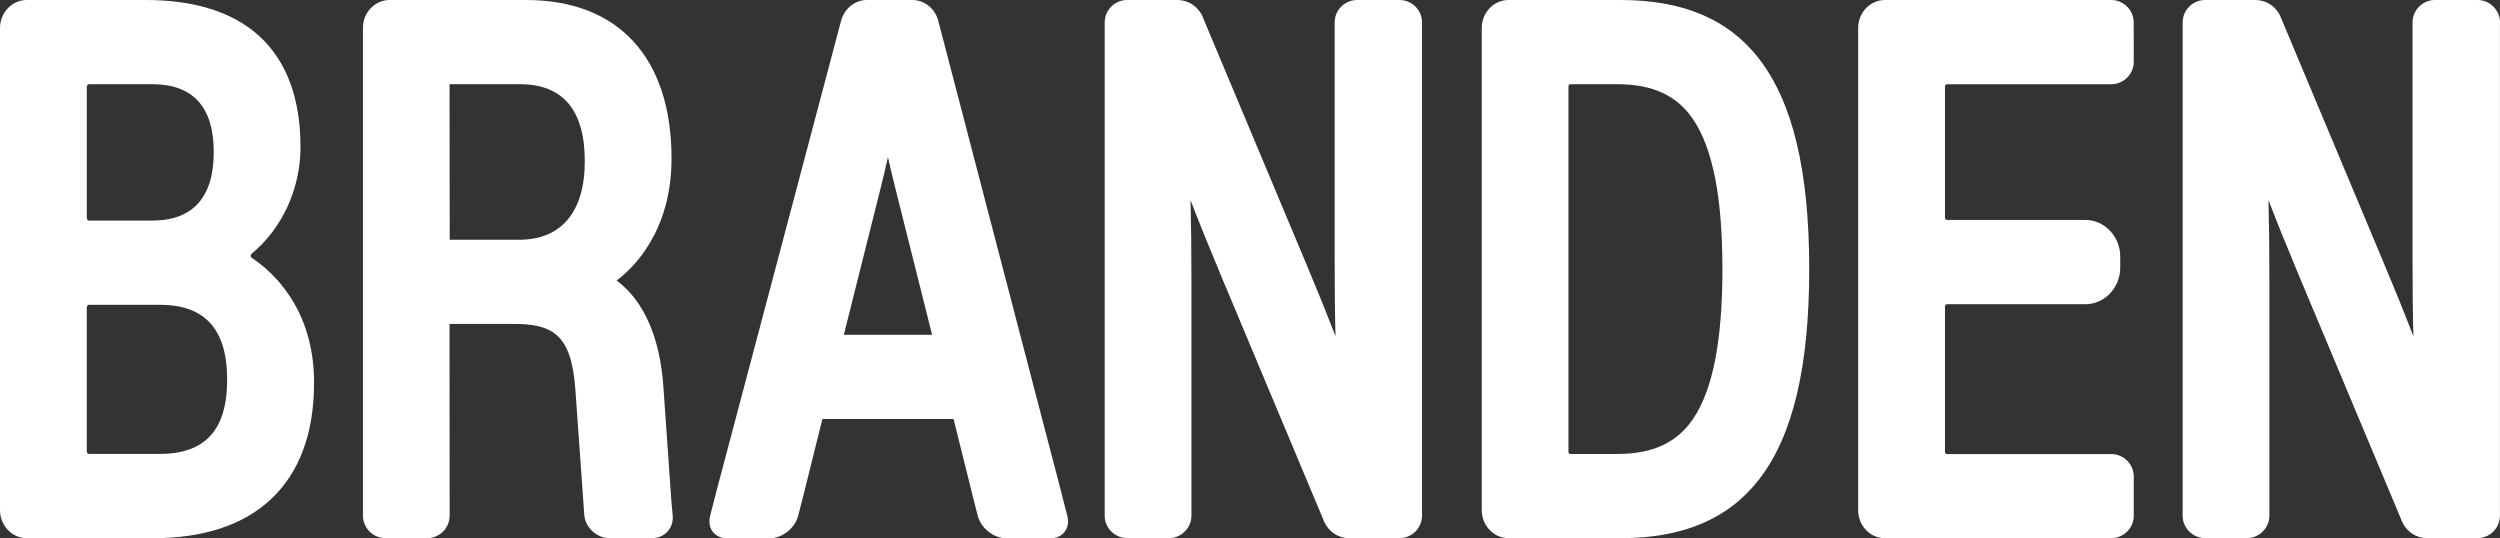
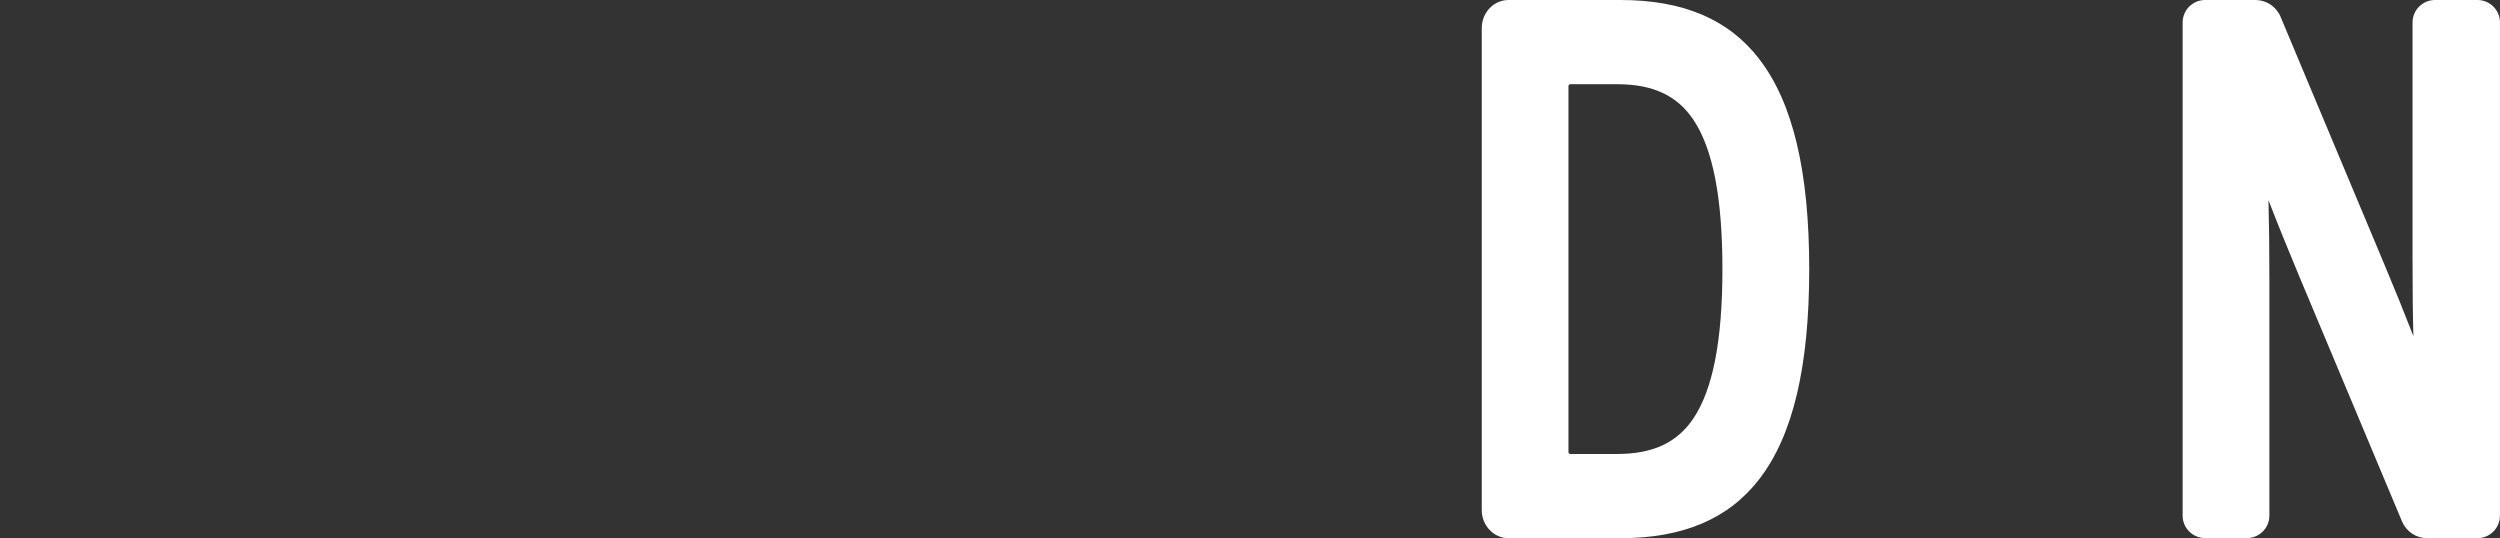
<svg xmlns="http://www.w3.org/2000/svg" id="_레이어_2" data-name="레이어 2" viewBox="0 0 492.49 106.03">
  <rect x="0" y="0" width="492.49" height="106.03" fill="#333333" stroke="none" />
  <defs>
    <style>
      .cls-1 {
        fill: #fff;
        stroke-width: 0px;
      }
    </style>
  </defs>
  <g id="_레이어_1-2" data-name="레이어 1">
    <g>
      <path class="cls-1" d="M339.31,53.01c0,14.04-1.87,23.67-5.72,29.42-3.2,4.77-7.97,7-15.02,7h-9.23c-.2,0-.36-.18-.36-.4V16.99c0-.22.16-.4.36-.4h9.23c7.05,0,11.82,2.22,15.02,7,3.85,5.76,5.72,15.38,5.72,29.42M346.55,11.6c-6.05-7.81-14.98-11.6-27.31-11.6h-22.07c-2.91,0-5.27,2.48-5.27,5.53v94.96c0,3.05,2.37,5.53,5.27,5.53h22.07c12.33,0,21.26-3.8,27.31-11.6,6.63-8.57,9.86-22.11,9.86-41.4s-3.23-32.84-9.86-41.4" />
-       <path class="cls-1" d="M30,43.46h-12.43c-.26,0-.47-.23-.47-.52v-25.83c0-.29.21-.52.47-.52h12.43c8.03,0,12.11,4.5,12.11,13.36s-4.07,13.5-12.11,13.5M17.09,60.56c0-.28.21-.52.47-.52h13.89c8.95,0,13.3,4.83,13.3,14.76s-4.35,14.62-13.3,14.62h-13.89c-.26,0-.47-.23-.47-.52v-28.35ZM49.62,50.82c-.19-.13-.22-.33-.23-.41,0-.08,0-.28.18-.43,6.03-4.97,9.63-12.83,9.63-21.01,0-9.66-2.78-17.05-8.26-21.99C45.78,2.35,38.29,0,28.67,0H5.28C2.37,0,0,2.48,0,5.53v94.96c0,3.05,2.37,5.53,5.28,5.53h24.86c9.93,0,17.72-2.56,23.15-7.6,5.69-5.28,8.58-13.03,8.58-23.05,0-14.91-8.56-22.13-12.24-24.54" />
-       <path class="cls-1" d="M102.29,47.23h-13.7s-.03-30.64-.03-30.64h13.87c8.48,0,12.77,5.11,12.77,15.18s-4.7,15.46-12.91,15.46M132.52,101.58l-.26-2.85v.04s-1.57-22.51-1.57-22.51c-.66-9.76-3.84-17.02-9.22-21,3.25-2.43,10.82-9.63,10.82-24.05C132.29,11.38,121.84,0,103.62,0h-26.85c-2.68,0-4.93,2.1-5.23,4.83-.03.18-.04.36-.04.53v96.21c0,2.45,1.99,4.44,4.43,4.44h8.22c2.45,0,4.43-1.99,4.43-4.44v-2.79s0-.01,0-.02l-.03-34.95h12.54c7.68,0,11.47,1.93,12.25,12.87l1.77,24.89c.28,2.45,2.5,4.44,4.95,4.44h8.42c2.45,0,4.26-1.99,4.04-4.44" />
-       <path class="cls-1" d="M166.23,65.95l7.12-28.37c.57-2.26,1.09-4.44,1.57-6.61.47,2.06.99,4.24,1.58,6.61l7.12,28.37h-17.4ZM210.25,101.6l-1.73-6.73-.61-2.33L184.9,4.35l-.1-.38C184.15,1.63,182.06,0,179.74,0h-8.96c-2.33,0-4.41,1.65-5.07,4.01l-23.92,90.29-.16.56-1.73,6.73c-.63,2.45.85,4.44,3.29,4.44h8.47c2.45,0,4.95-1.99,5.58-4.44l.73-2.85.4-1.58,3.64-14.62h25.84l4,16.09.03.11.73,2.85c.63,2.45,3.13,4.44,5.58,4.44h8.77c2.45,0,3.92-1.99,3.29-4.44" />
-       <path class="cls-1" d="M280.14,4.43C280.14,1.99,278.16,0,275.71,0h-8.36c-2.45,0-4.43,1.99-4.43,4.43v2.85h0s0,43.35,0,43.35c0,6.43.05,11.23.17,15.59-1.68-4.34-3.62-9.14-5.91-14.59L236.87,3.21l-.27-.57h-.03c-.94-1.58-2.58-2.58-4.52-2.64h-10c-2.45,0-4.43,1.99-4.43,4.43v94.29h0s0,2.85,0,2.85c0,2.45,1.99,4.43,4.43,4.43h2.42s.02,0,.03,0h3.33s.02,0,.03,0h2.42c2.45,0,4.43-1.99,4.43-4.43v-2.78s0-.02,0-.03v-43.38c0-6.2-.06-11.34-.18-15.95,1.71,4.44,3.7,9.35,6.04,14.95l20.32,48.46c.86,1.89,2.72,3.14,4.75,3.17h9.22s.04,0,.06,0h.78c2.45,0,4.43-1.99,4.43-4.43V7.28h0s0-2.85,0-2.85Z" />
      <path class="cls-1" d="M492.49,4.43C492.49,1.99,490.5,0,488.05,0h-8.36c-2.45,0-4.43,1.99-4.43,4.43v2.85h0s0,43.35,0,43.35c0,6.43.05,11.23.17,15.59-1.68-4.34-3.62-9.14-5.91-14.59l-20.3-48.42-.27-.57h-.03c-.93-1.58-2.58-2.58-4.52-2.64h-10c-2.45,0-4.43,1.99-4.43,4.43v94.29h0s0,2.85,0,2.85c0,2.45,1.99,4.43,4.43,4.43h2.42s.02,0,.03,0h3.33s.02,0,.03,0h2.42c2.45,0,4.43-1.99,4.43-4.43v-2.78s0-.02,0-.03v-43.38c0-6.2-.06-11.34-.18-15.95,1.71,4.44,3.7,9.35,6.04,14.95l20.32,48.46c.86,1.89,2.72,3.14,4.75,3.17h9.22s.04,0,.06,0h.78c2.45,0,4.43-1.99,4.43-4.43V7.28h0s0-2.85,0-2.85Z" />
-       <path class="cls-1" d="M420.33,7.29v-2.85C420.33,1.99,418.34,0,415.89,0h-2.85,0S371.32,0,371.32,0c-2.91,0-5.27,2.48-5.27,5.53v94.96c0,2.84,2.03,5.2,4.68,5.49.16.03.32.04.47.04h44.7c2.45,0,4.44-1.99,4.44-4.43v-2.85h0s0-2.01,0-2.01h0s0-2.85,0-2.85c0-2.45-1.99-4.43-4.44-4.43h-32.35c-.22,0-.4-.2-.4-.45v-28.63c0-.24.18-.44.4-.44h27.25c3.79,0,6.88-3.25,6.88-7.25v-2.1c0-4-3.09-7.25-6.88-7.25h-27.25c-.22,0-.4-.2-.4-.45v-25.83c0-.25.18-.45.4-.45h32.35c2.45,0,4.44-1.99,4.44-4.43v-2.85h0s0-2.01,0-2.01h0Z" />
    </g>
  </g>
</svg>